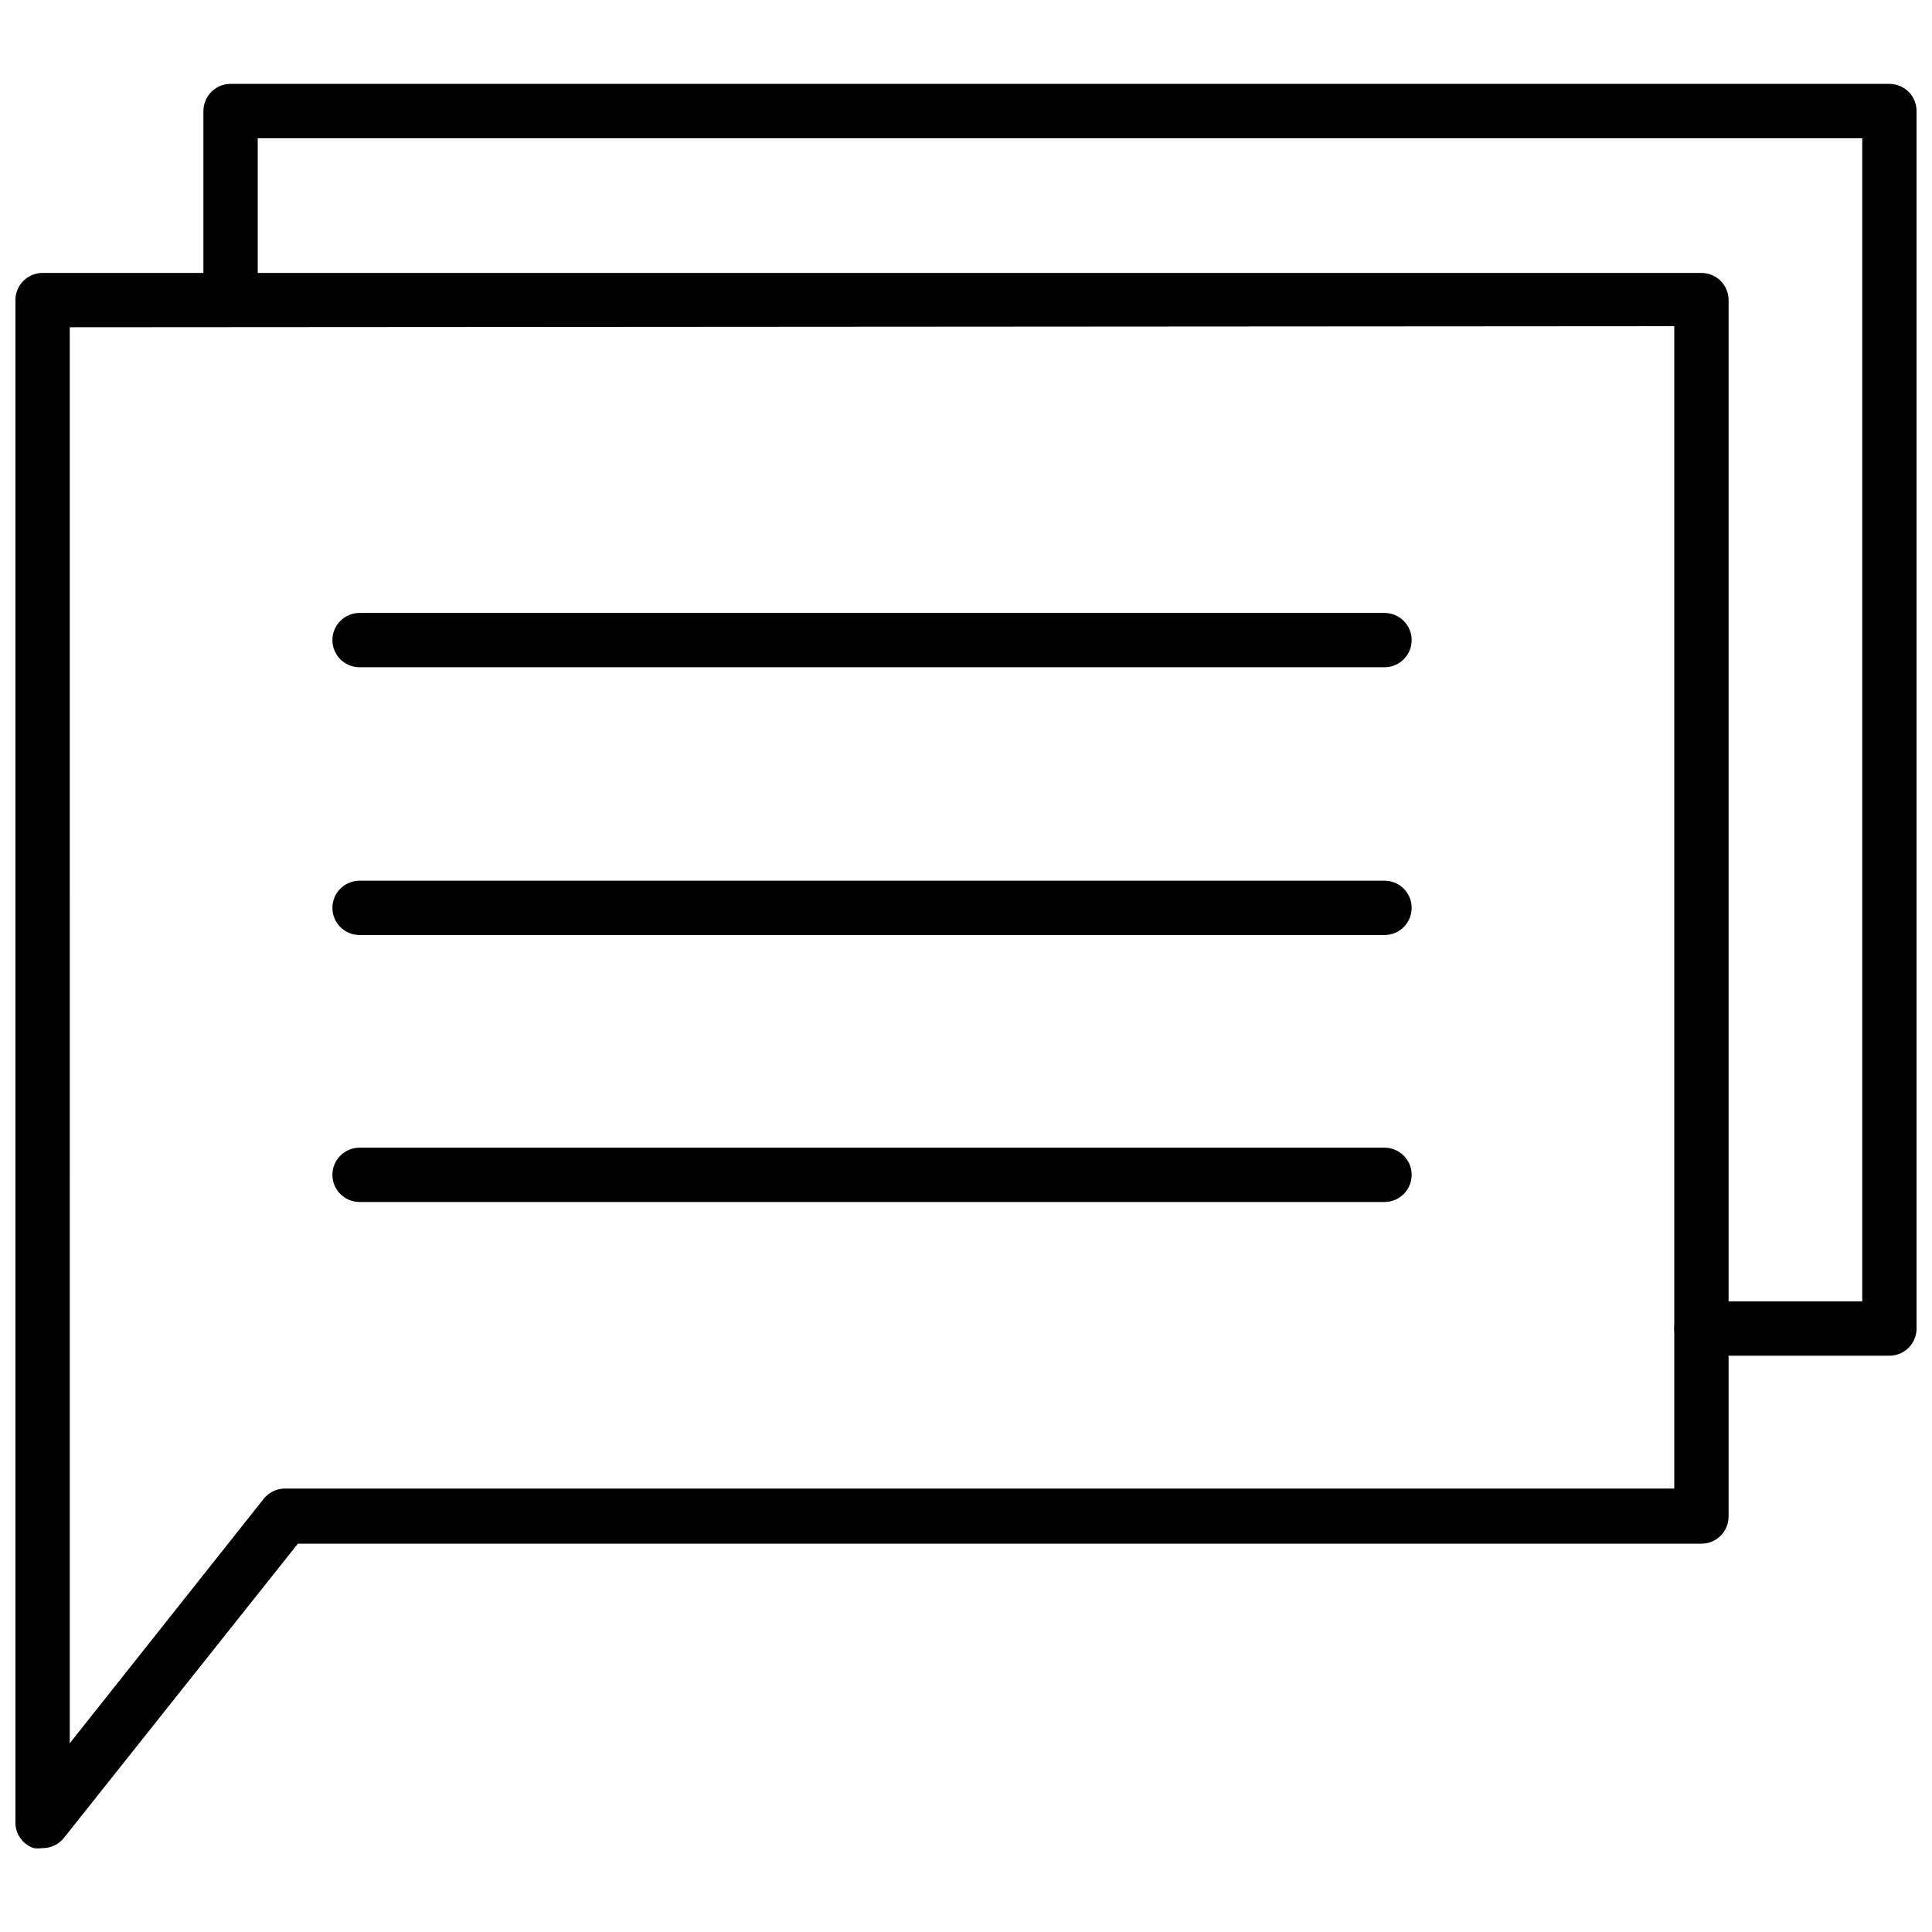
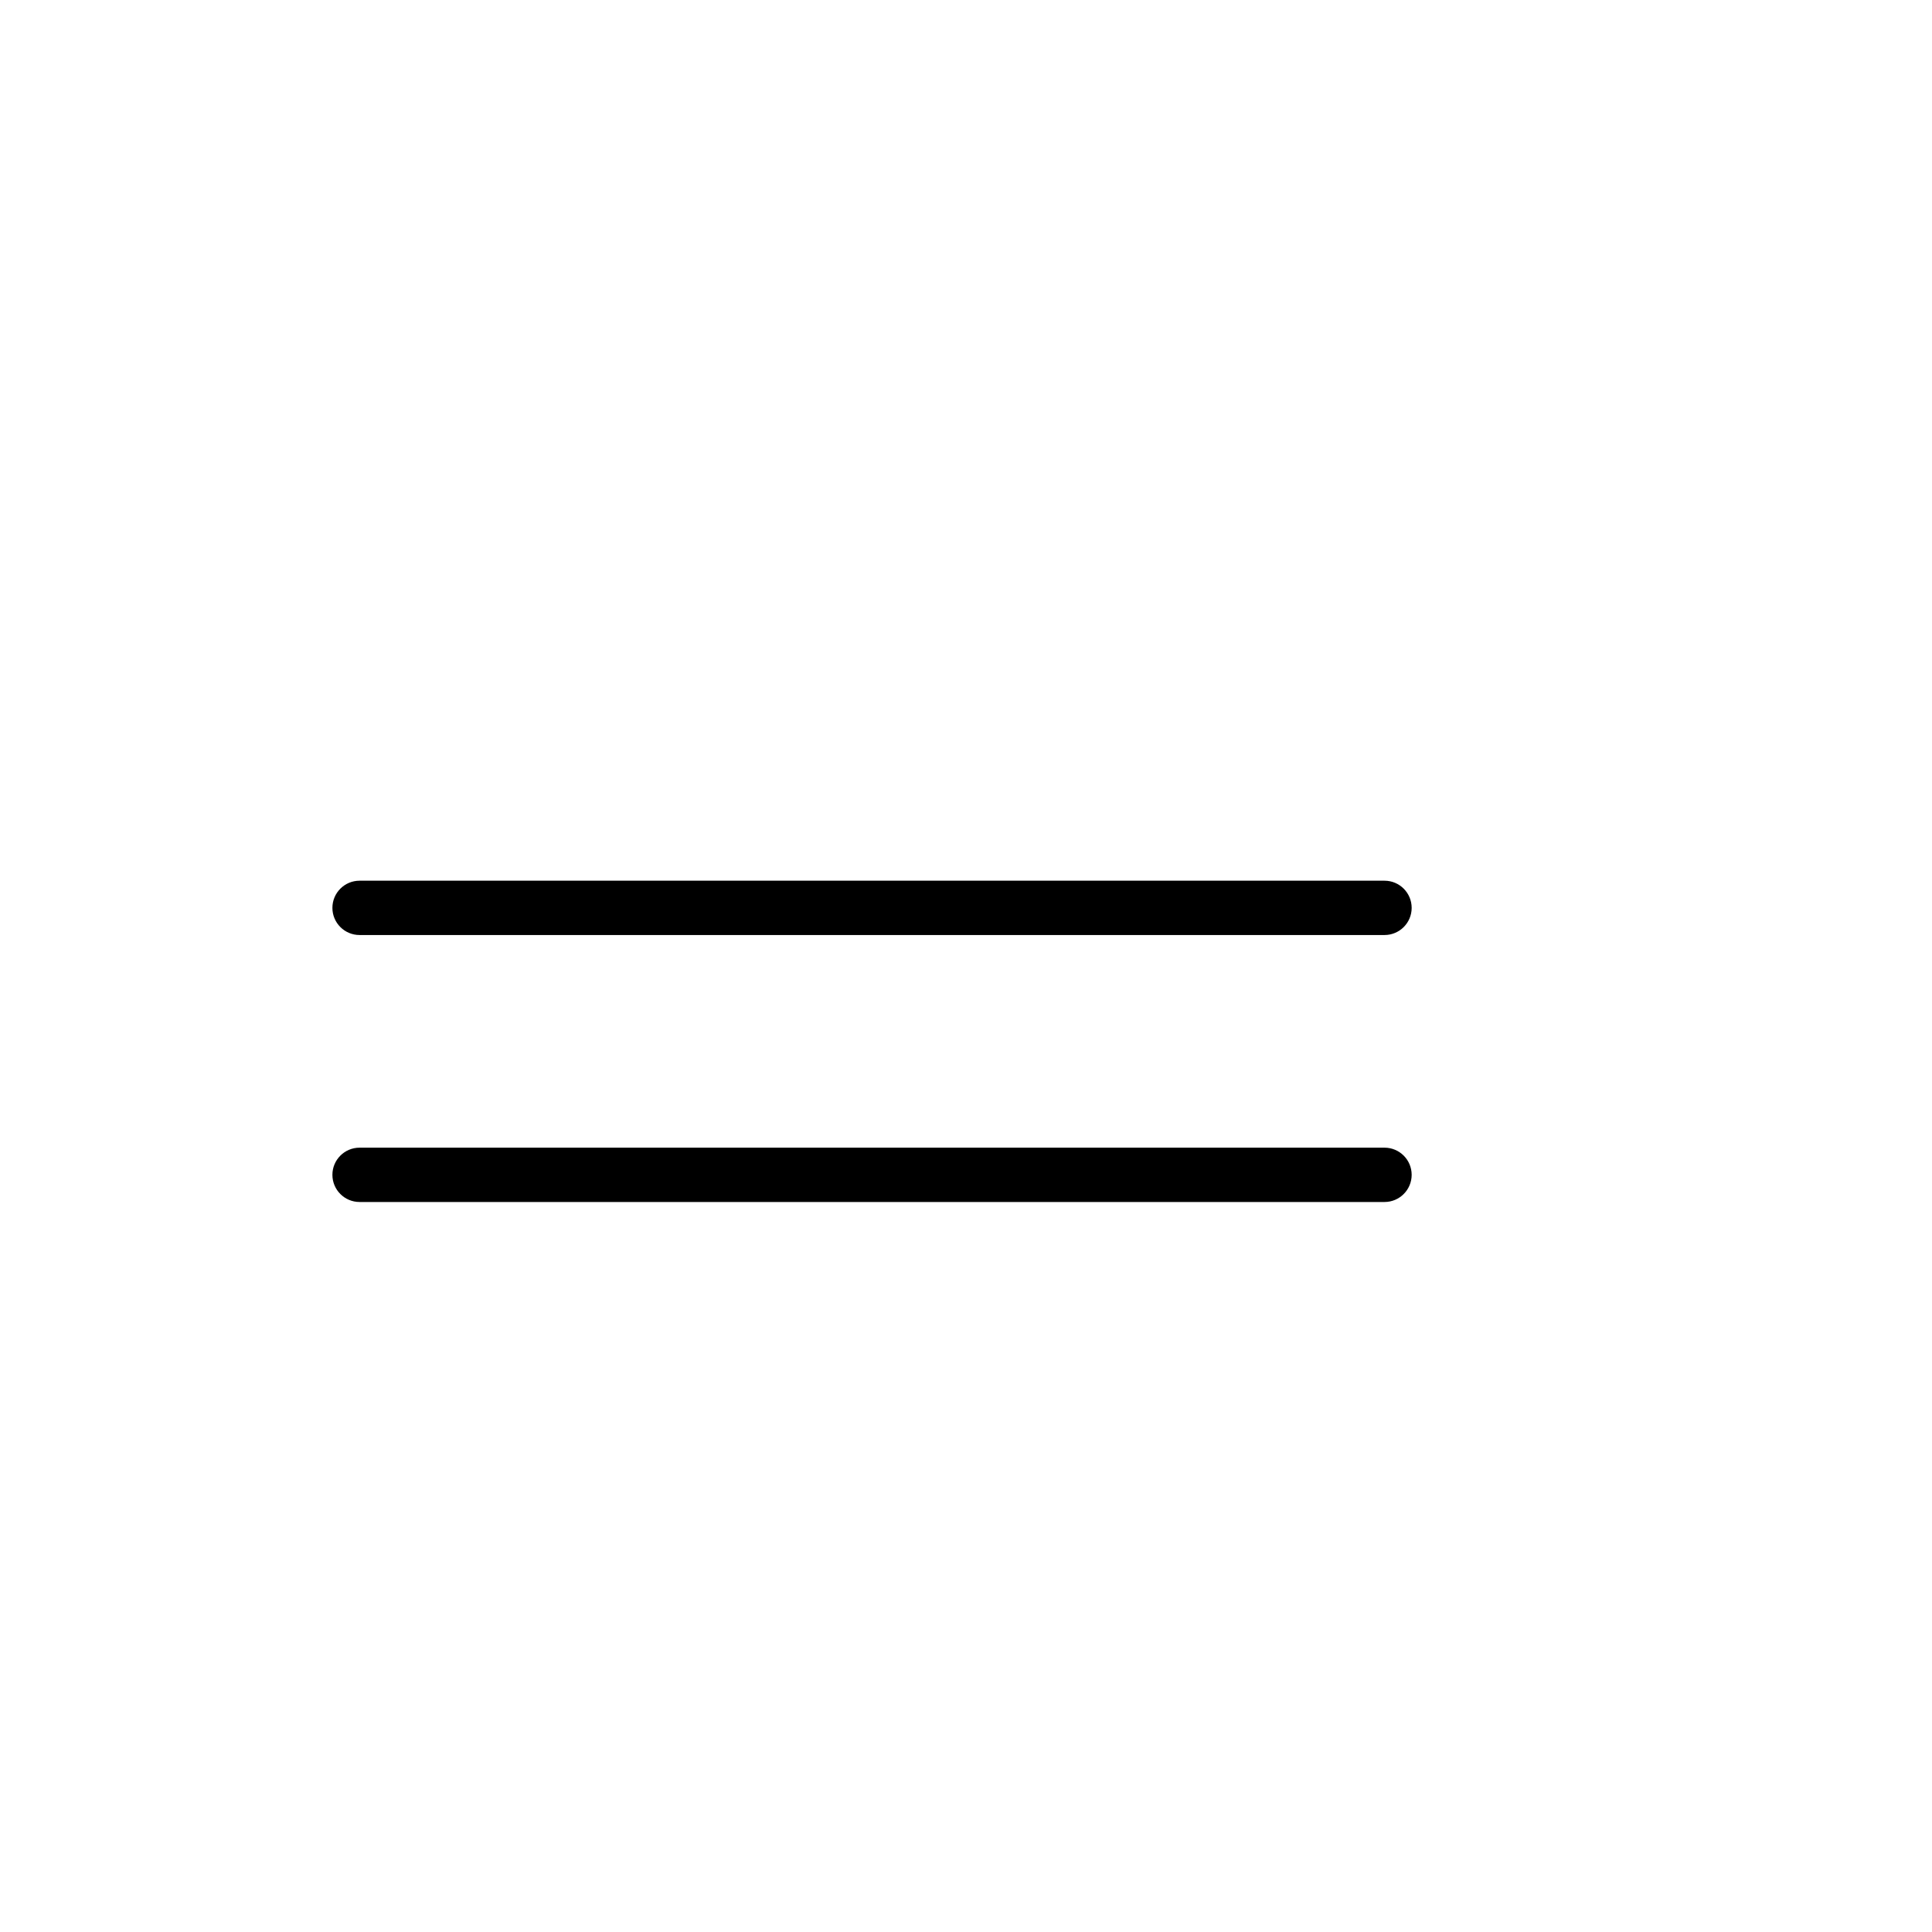
<svg xmlns="http://www.w3.org/2000/svg" width="800px" height="800px" version="1.1" viewBox="144 144 512 512">
  <defs>
    <clipPath id="b">
-       <path d="m148.09 216h454.91v418h-454.91z" />
-     </clipPath>
+       </clipPath>
    <clipPath id="a">
-       <path d="m197 166h454.9v338h-454.9z" />
-     </clipPath>
+       </clipPath>
  </defs>
  <g clip-path="url(#b)">
    <path d="m155.29 633.77c-0.789 0.105-1.59 0.105-2.379 0-3.031-1.055-5-3.992-4.82-7.195v-403.05c0-3.973 3.223-7.195 7.199-7.195h439.61c1.906 0 3.738 0.758 5.086 2.109 1.352 1.348 2.109 3.18 2.109 5.086v322.37c0 1.91-0.758 3.738-2.109 5.09-1.348 1.352-3.18 2.109-5.086 2.109h-371.96l-62.039 78.016c-1.375 1.691-3.438 2.672-5.613 2.664zm7.199-403.05-0.004 375.27 51.387-64.777v0.004c1.359-1.719 3.426-2.727 5.617-2.738h368.21v-308.04z" />
  </g>
  <g clip-path="url(#a)">
    <path d="m644.71 503.28h-49.805c-3.977 0-7.199-3.223-7.199-7.199 0-3.977 3.223-7.195 7.199-7.195h42.605v-308.26h-425.21v42.609c0 3.973-3.223 7.195-7.195 7.195-3.977 0-7.199-3.223-7.199-7.195v-49.805c0-3.977 3.223-7.199 7.199-7.199h439.61c1.906 0 3.738 0.758 5.09 2.109 1.348 1.348 2.106 3.18 2.106 5.09v322.65c0 1.91-0.758 3.738-2.106 5.09-1.352 1.348-3.184 2.109-5.09 2.109z" />
  </g>
-   <path d="m510.91 320.83h-271.62c-3.977 0-7.199-3.223-7.199-7.195 0-3.977 3.223-7.199 7.199-7.199h271.62c3.973 0 7.195 3.223 7.195 7.199 0 3.973-3.223 7.195-7.195 7.195z" />
  <path d="m510.91 391.79h-271.62c-3.977 0-7.199-3.223-7.199-7.195 0-3.977 3.223-7.199 7.199-7.199h271.62c3.973 0 7.195 3.223 7.195 7.199 0 3.973-3.223 7.195-7.195 7.195z" />
  <path d="m510.91 462.54h-271.62c-3.977 0-7.199-3.223-7.199-7.199 0-3.973 3.223-7.195 7.199-7.195h271.62c3.973 0 7.195 3.223 7.195 7.195 0 3.977-3.223 7.199-7.195 7.199z" />
</svg>